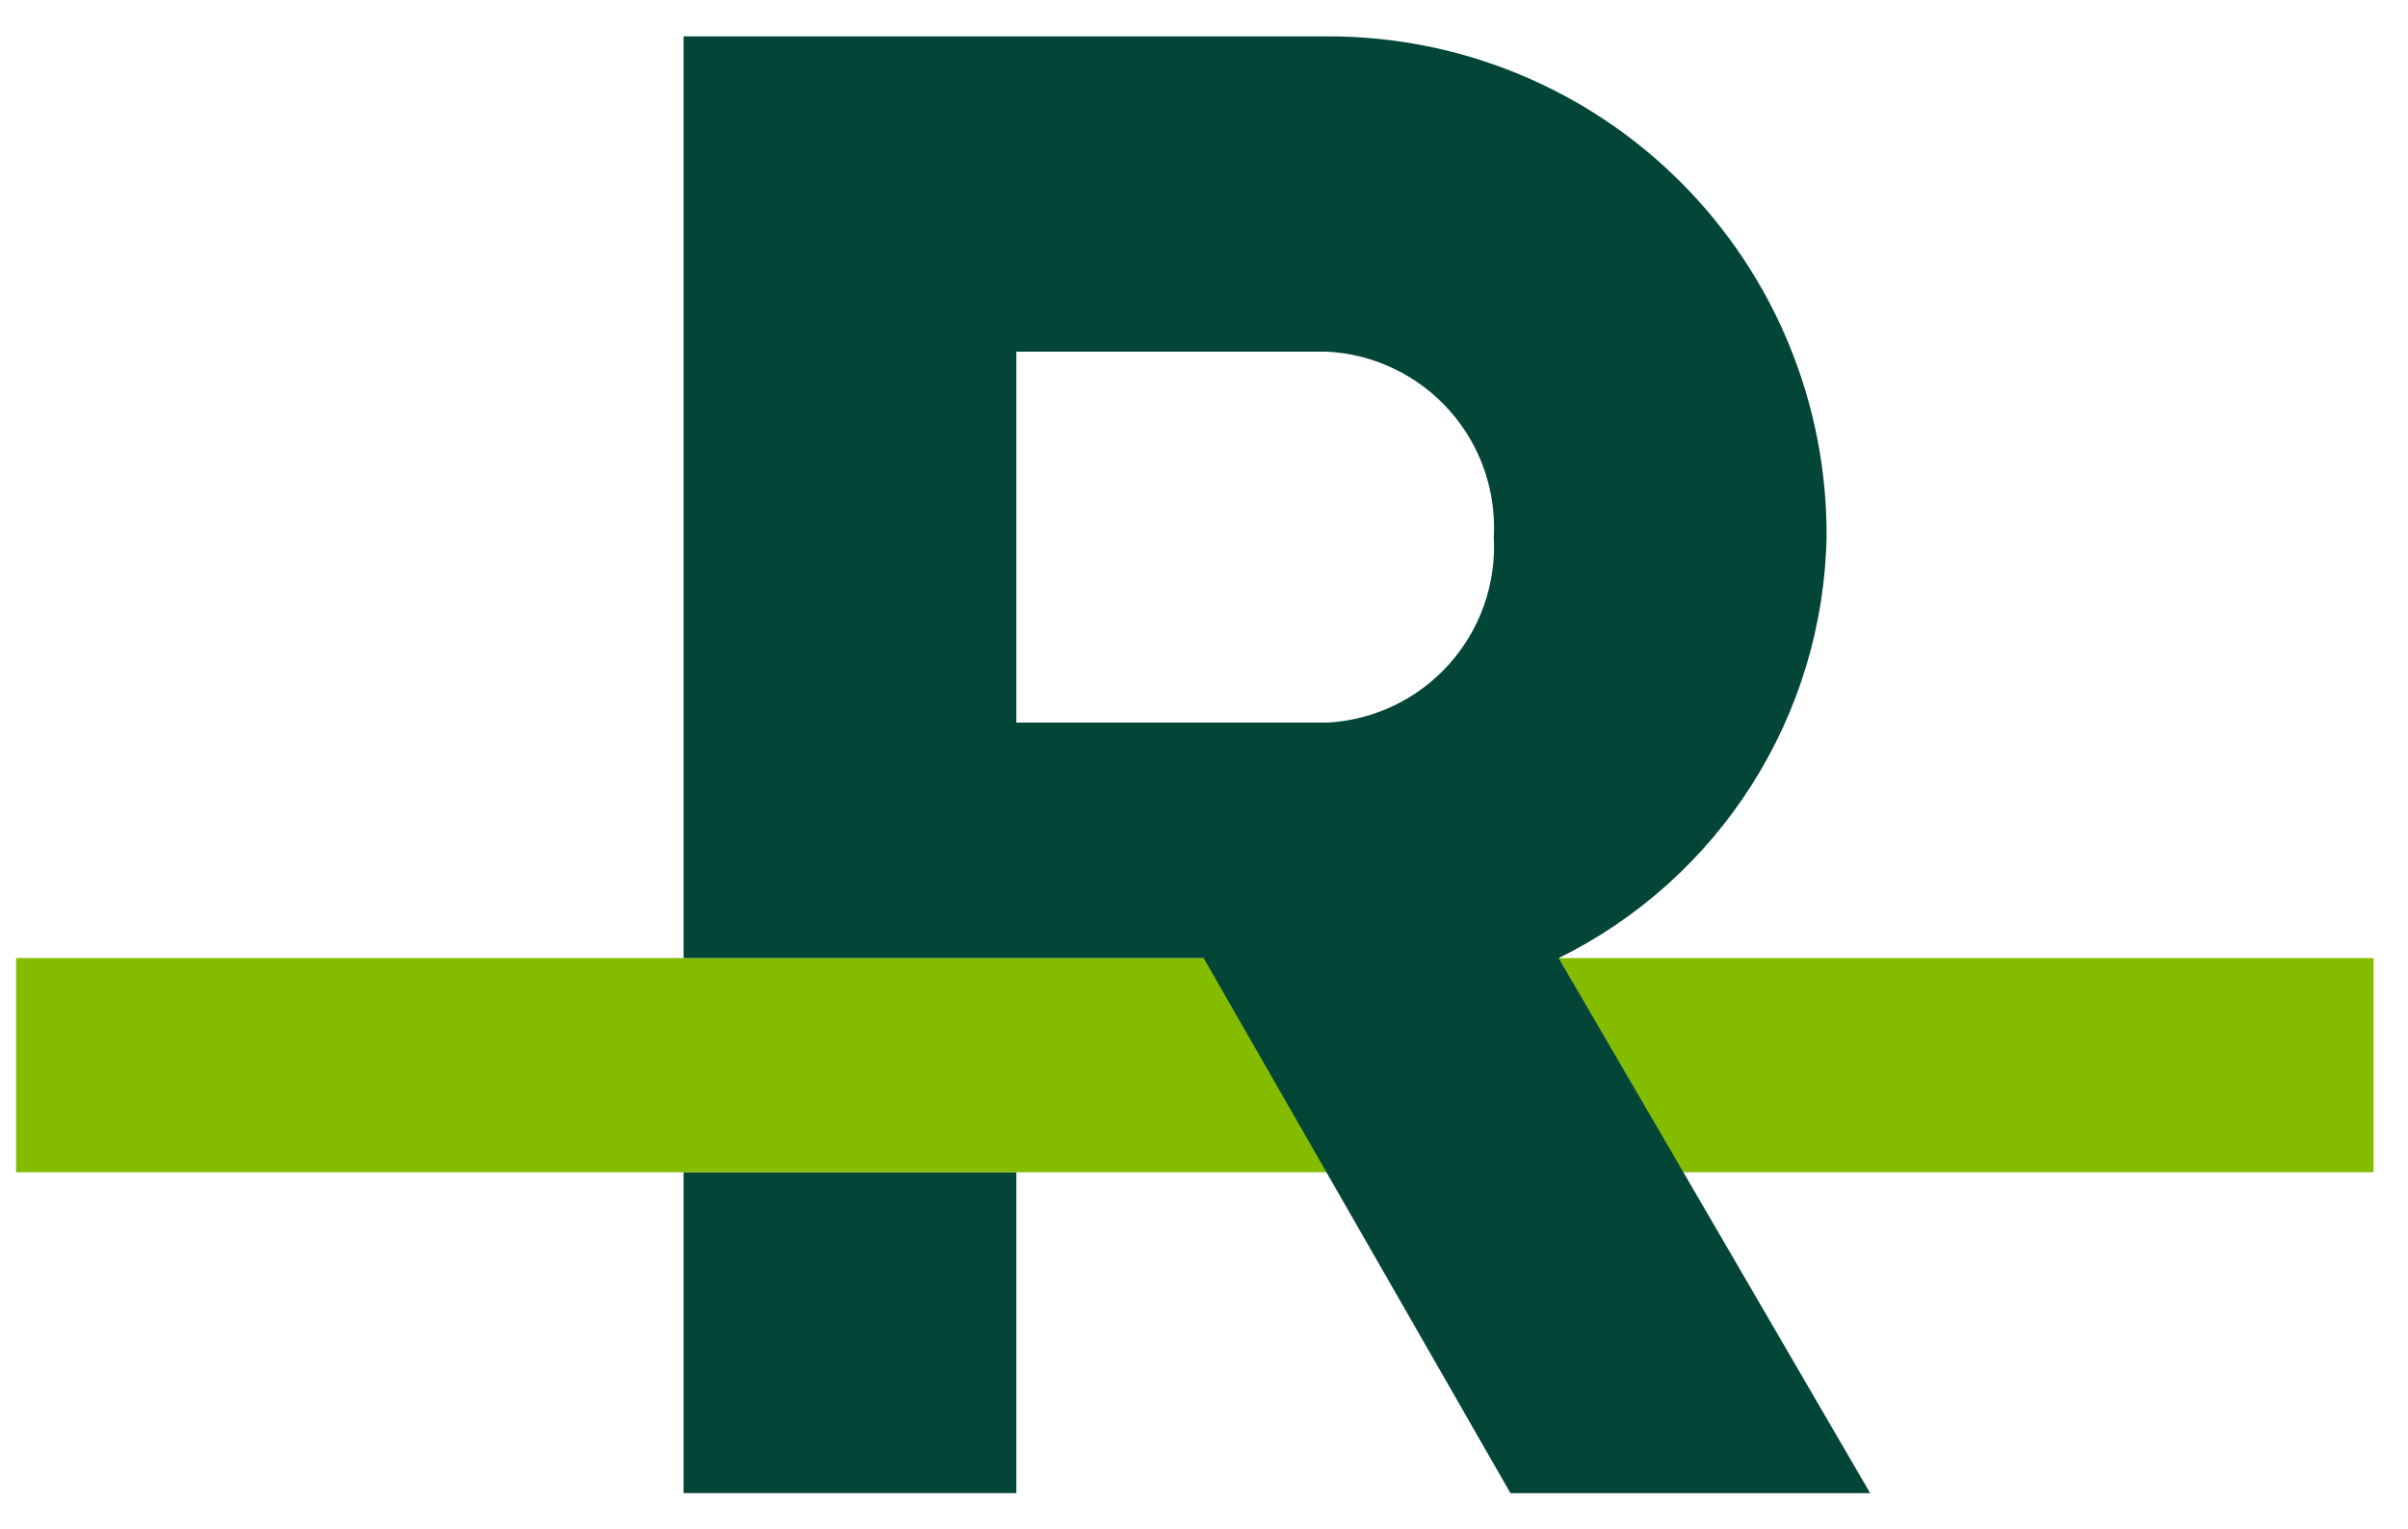
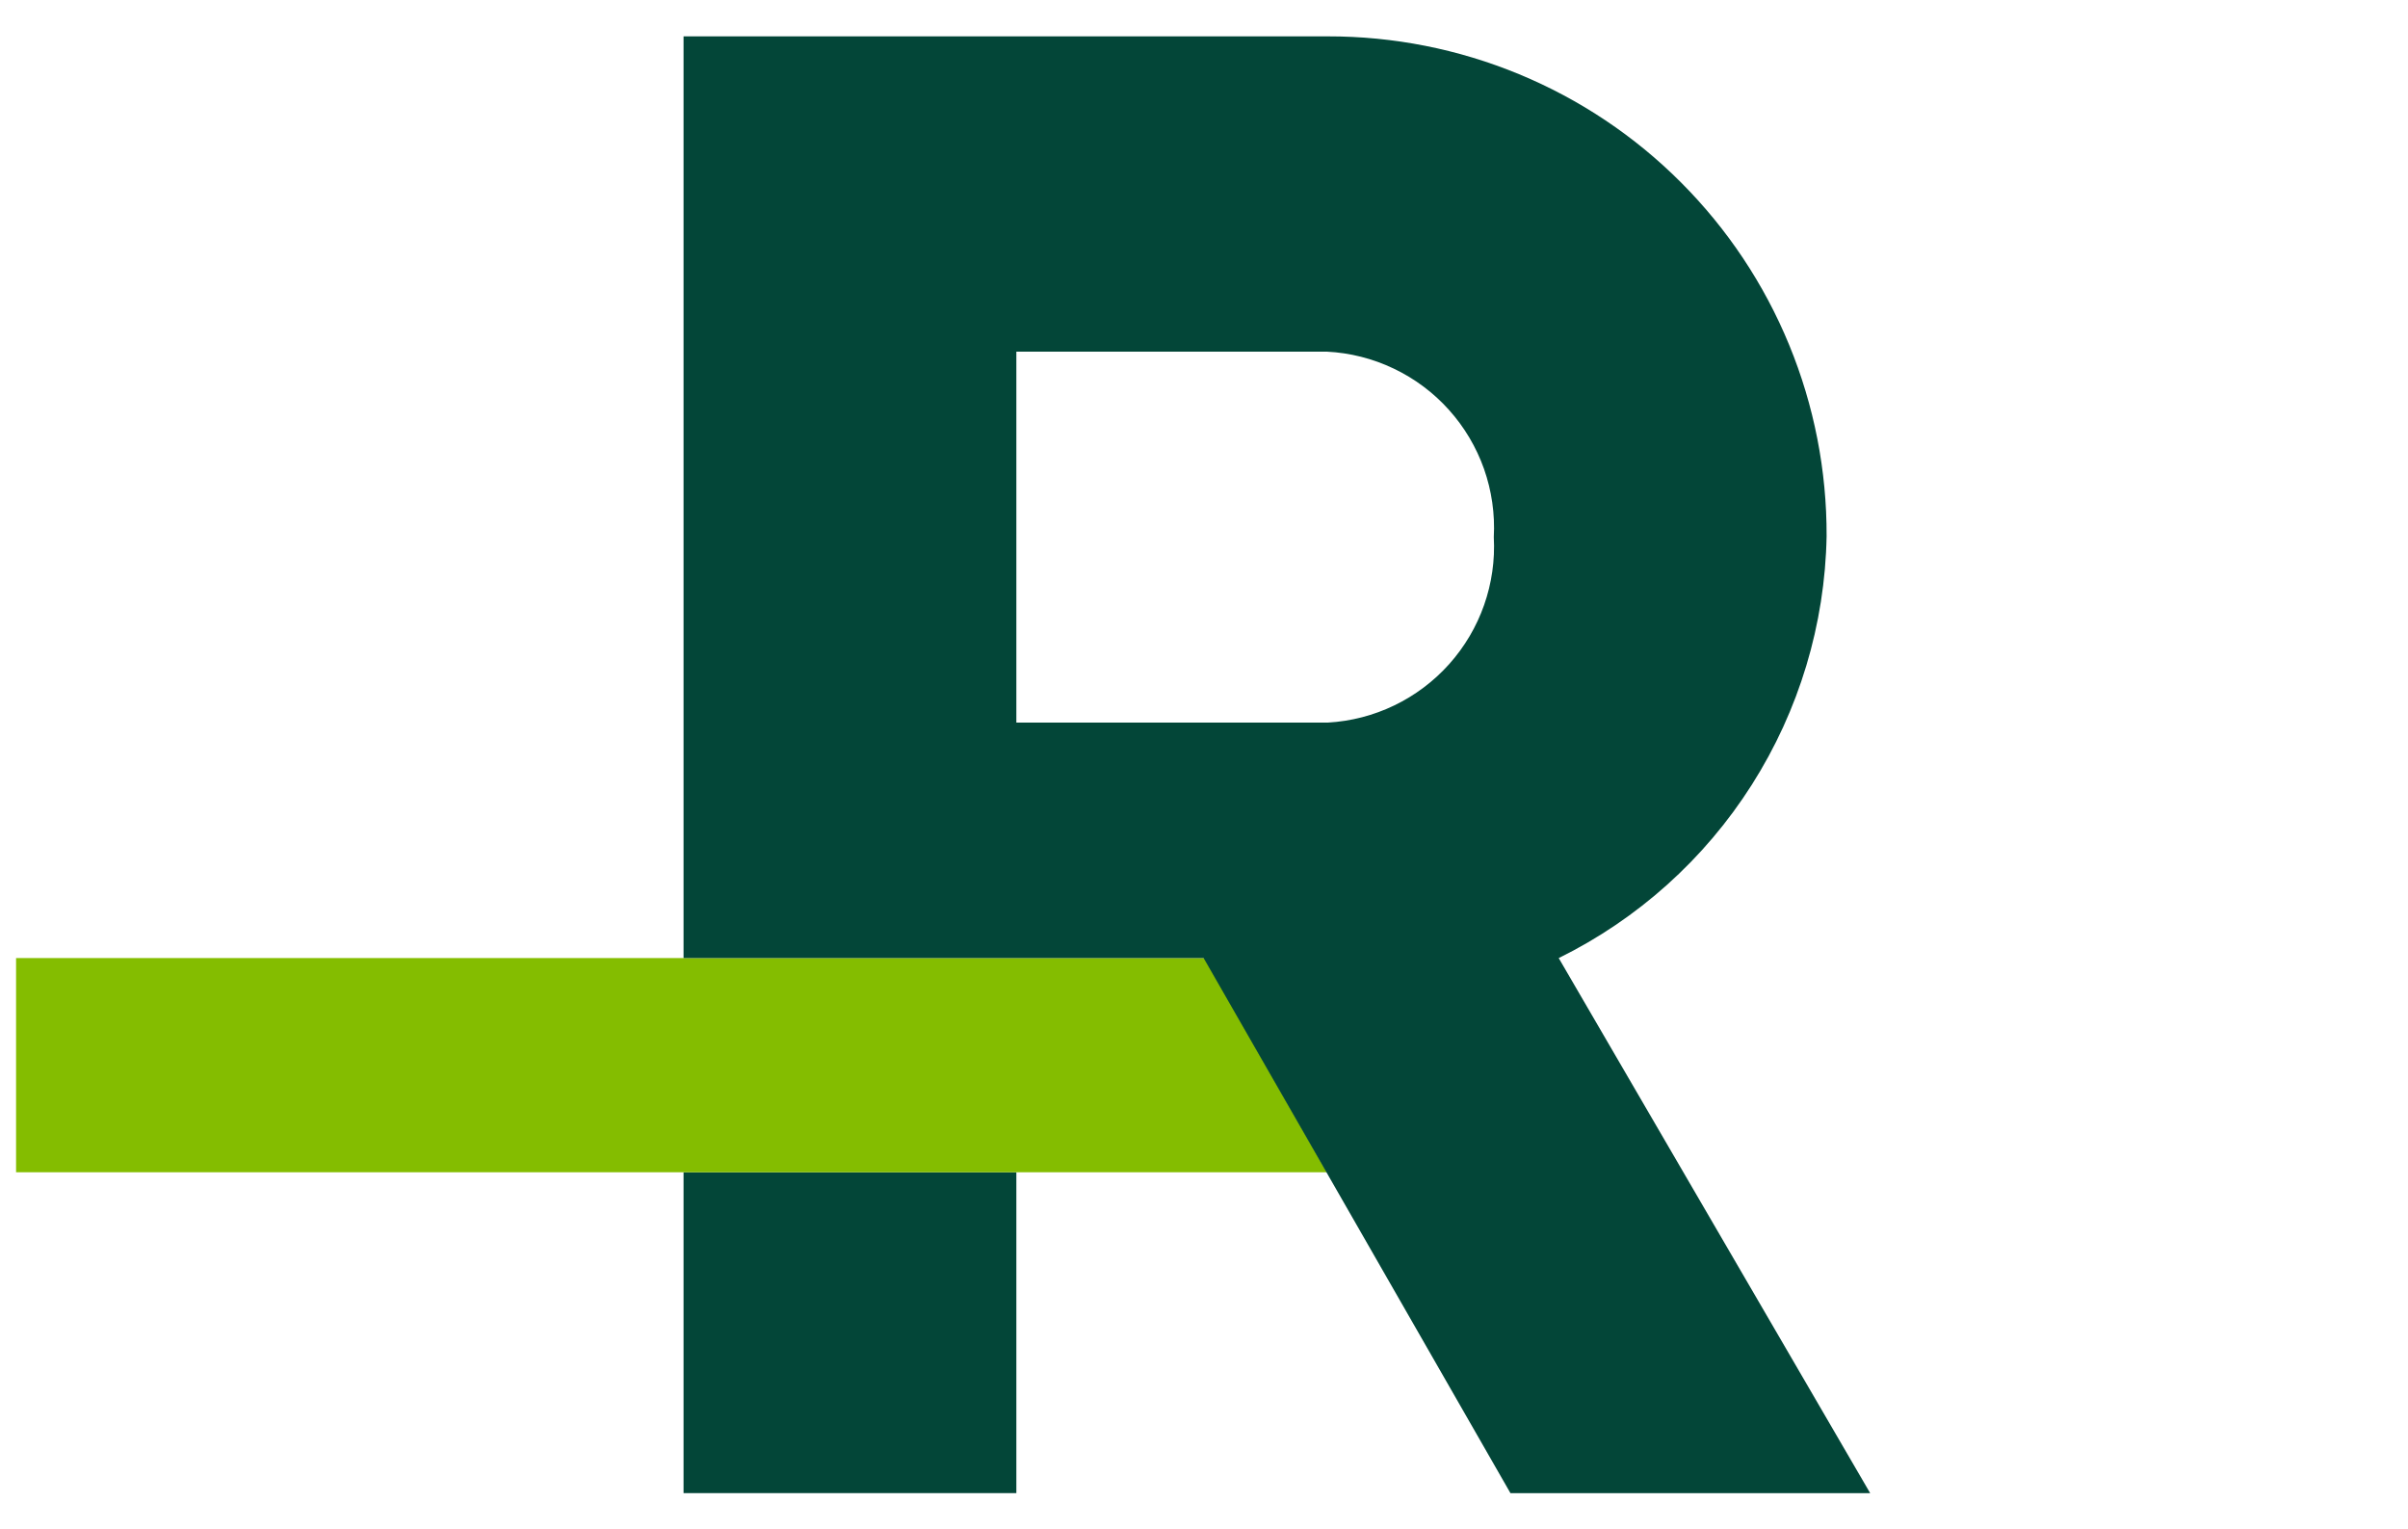
<svg xmlns="http://www.w3.org/2000/svg" width="52" height="33" viewBox="0 0 52 33" fill="none">
  <g clip-path="url(#clip0_382_807)">
-     <path d="M51.256 20.684H33.659L36.342 25.308H51.256V20.684Z" fill="#84BD00" />
    <path d="M21.948 25.309H14.761V32.235H21.948V25.309Z" fill="#034638" />
    <path d="M26.012 20.684H0.347V25.308H28.654L26.012 20.684Z" fill="#84BD00" />
    <path d="M33.66 20.684C35.367 19.843 36.81 18.548 37.83 16.942C38.851 15.335 39.41 13.479 39.445 11.576C39.45 10.159 39.175 8.755 38.636 7.445C38.097 6.134 37.304 4.944 36.303 3.941C35.303 2.938 34.113 2.143 32.804 1.602C31.495 1.06 30.091 0.783 28.675 0.785H14.761V20.684H25.992L32.618 32.236H40.386L33.66 20.684ZM28.675 15.6H21.948V7.592H28.655C29.154 7.617 29.644 7.741 30.096 7.957C30.548 8.172 30.953 8.474 31.287 8.846C31.622 9.218 31.88 9.652 32.047 10.124C32.213 10.596 32.285 11.096 32.258 11.596C32.313 12.601 31.966 13.588 31.294 14.338C30.622 15.089 29.68 15.543 28.675 15.6Z" fill="#034638" />
  </g>
  <defs>
    <clipPath id="clip0_382_807">
      <rect width="50.909" height="32" fill="white" transform="translate(0.347 0.5)" />
    </clipPath>
  </defs>
</svg>